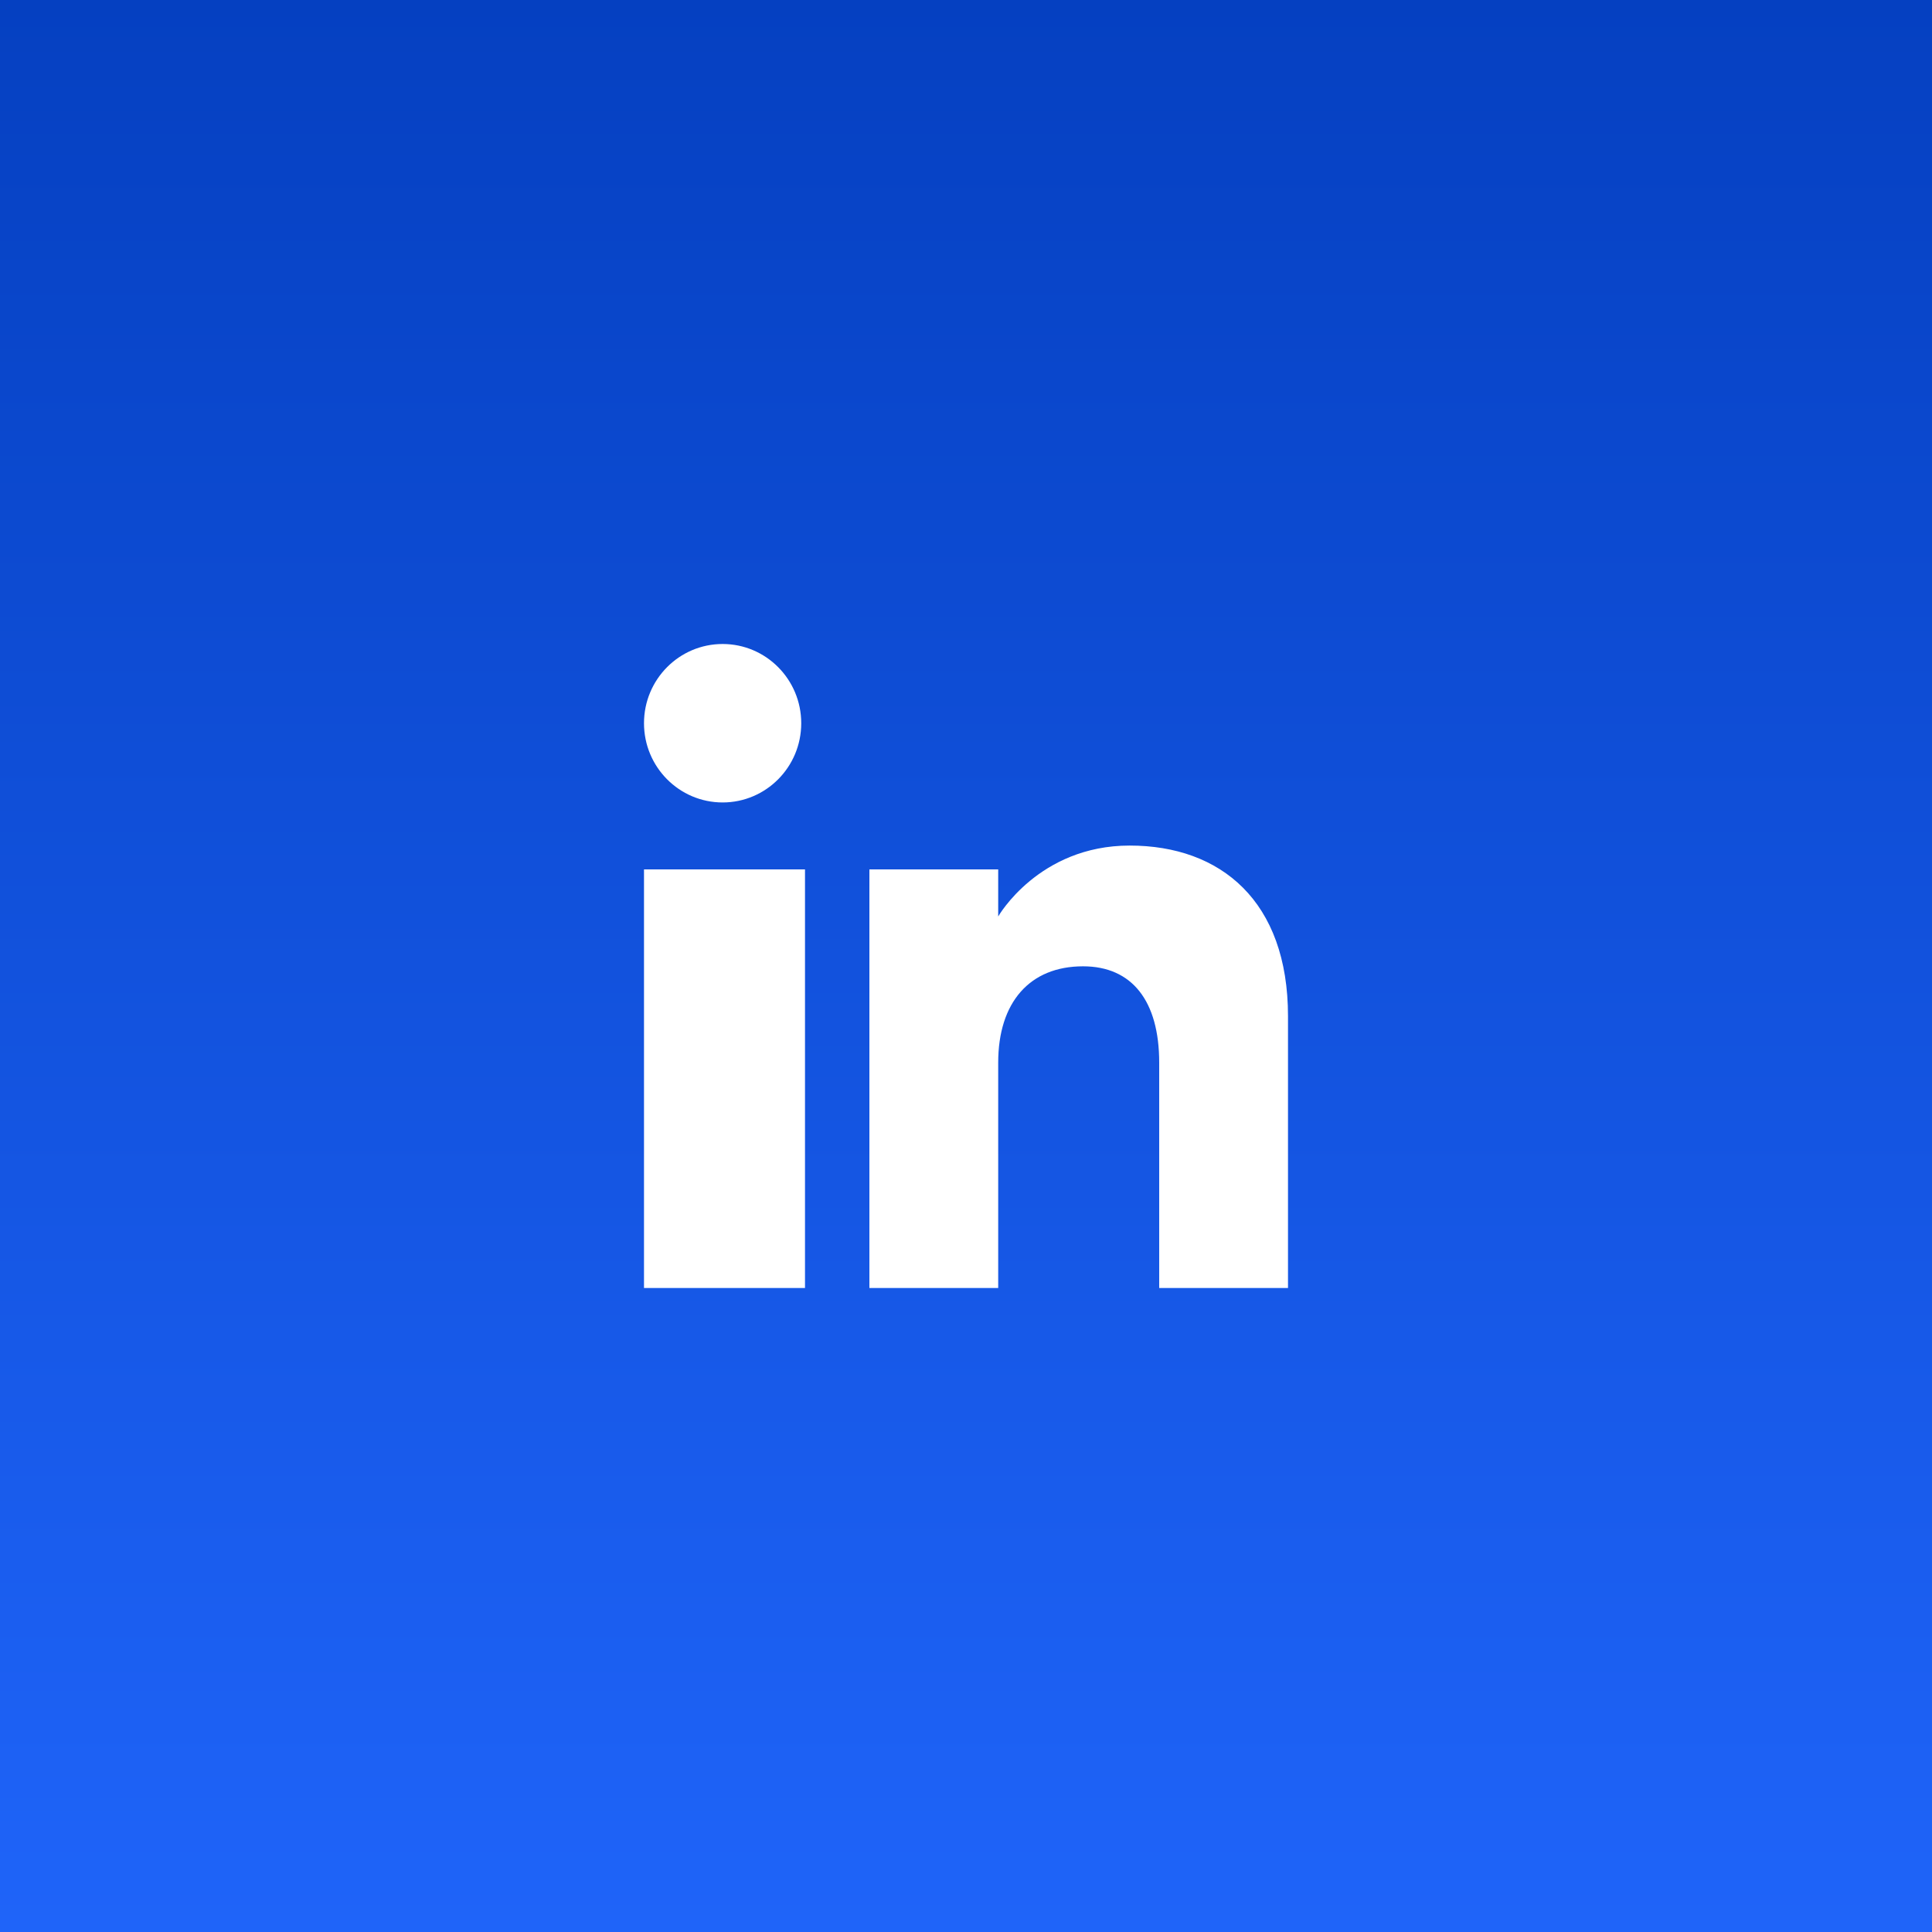
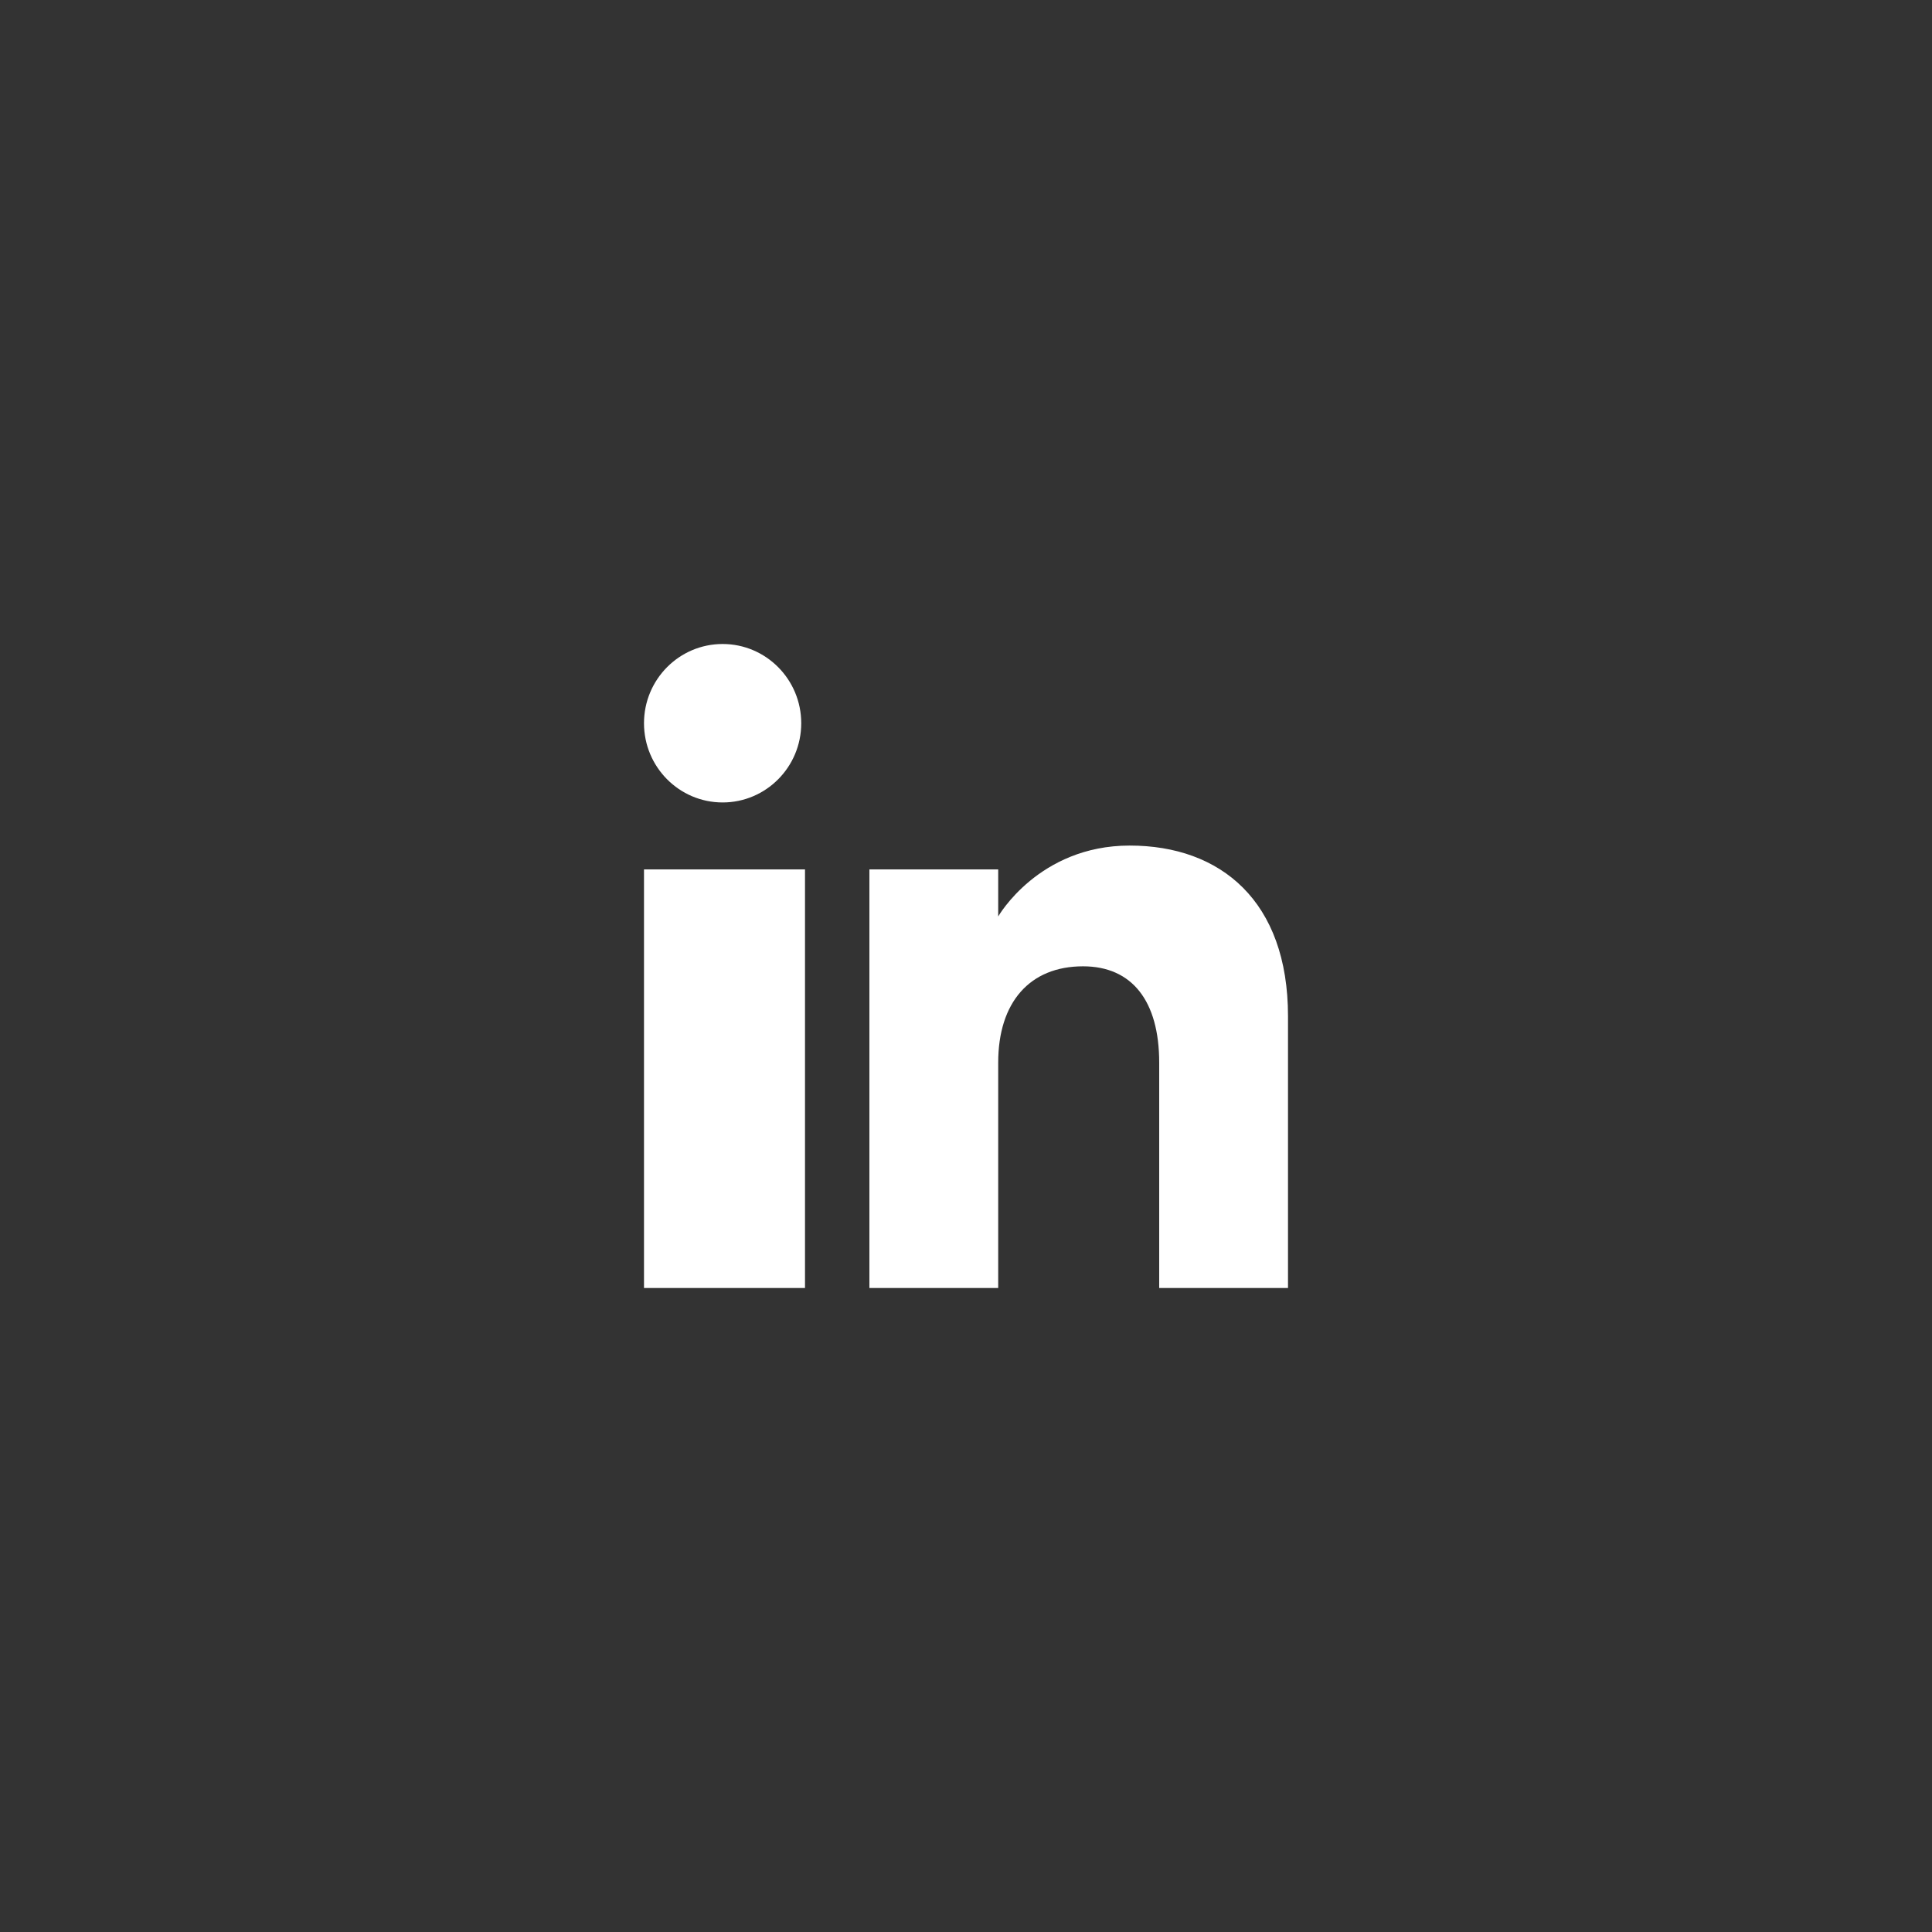
<svg xmlns="http://www.w3.org/2000/svg" width="1140" height="1140" viewBox="0 0 1140 1140" fill="none">
  <rect x="0" y="0" width="1140" height="1140" fill="#333333" stroke="none" />
-   <rect width="1140" height="1140" fill="url(#paint0_linear_129_143)" />
  <path fill-rule="evenodd" clip-rule="evenodd" d="M760 760H684V627.019C684 590.539 667.907 570.186 639.046 570.186C607.639 570.186 589 591.394 589 627.019V760H513V513H589V540.776C589 540.776 612.845 498.936 666.577 498.936C720.328 498.936 760 531.736 760 599.604V760ZM426.398 473.497C400.767 473.497 380 452.56 380 426.739C380 400.937 400.767 380 426.398 380C452.01 380 472.777 400.937 472.777 426.739C472.796 452.56 452.01 473.497 426.398 473.497ZM380 760H475V513H380V760Z" fill="white" />
  <defs>
    <linearGradient id="paint0_linear_129_143" x1="570" y1="0" x2="570" y2="1140" gradientUnits="userSpaceOnUse">
      <stop stop-color="#0540C1" />
      <stop offset="1" stop-color="#1F64F9" />
    </linearGradient>
  </defs>
</svg>